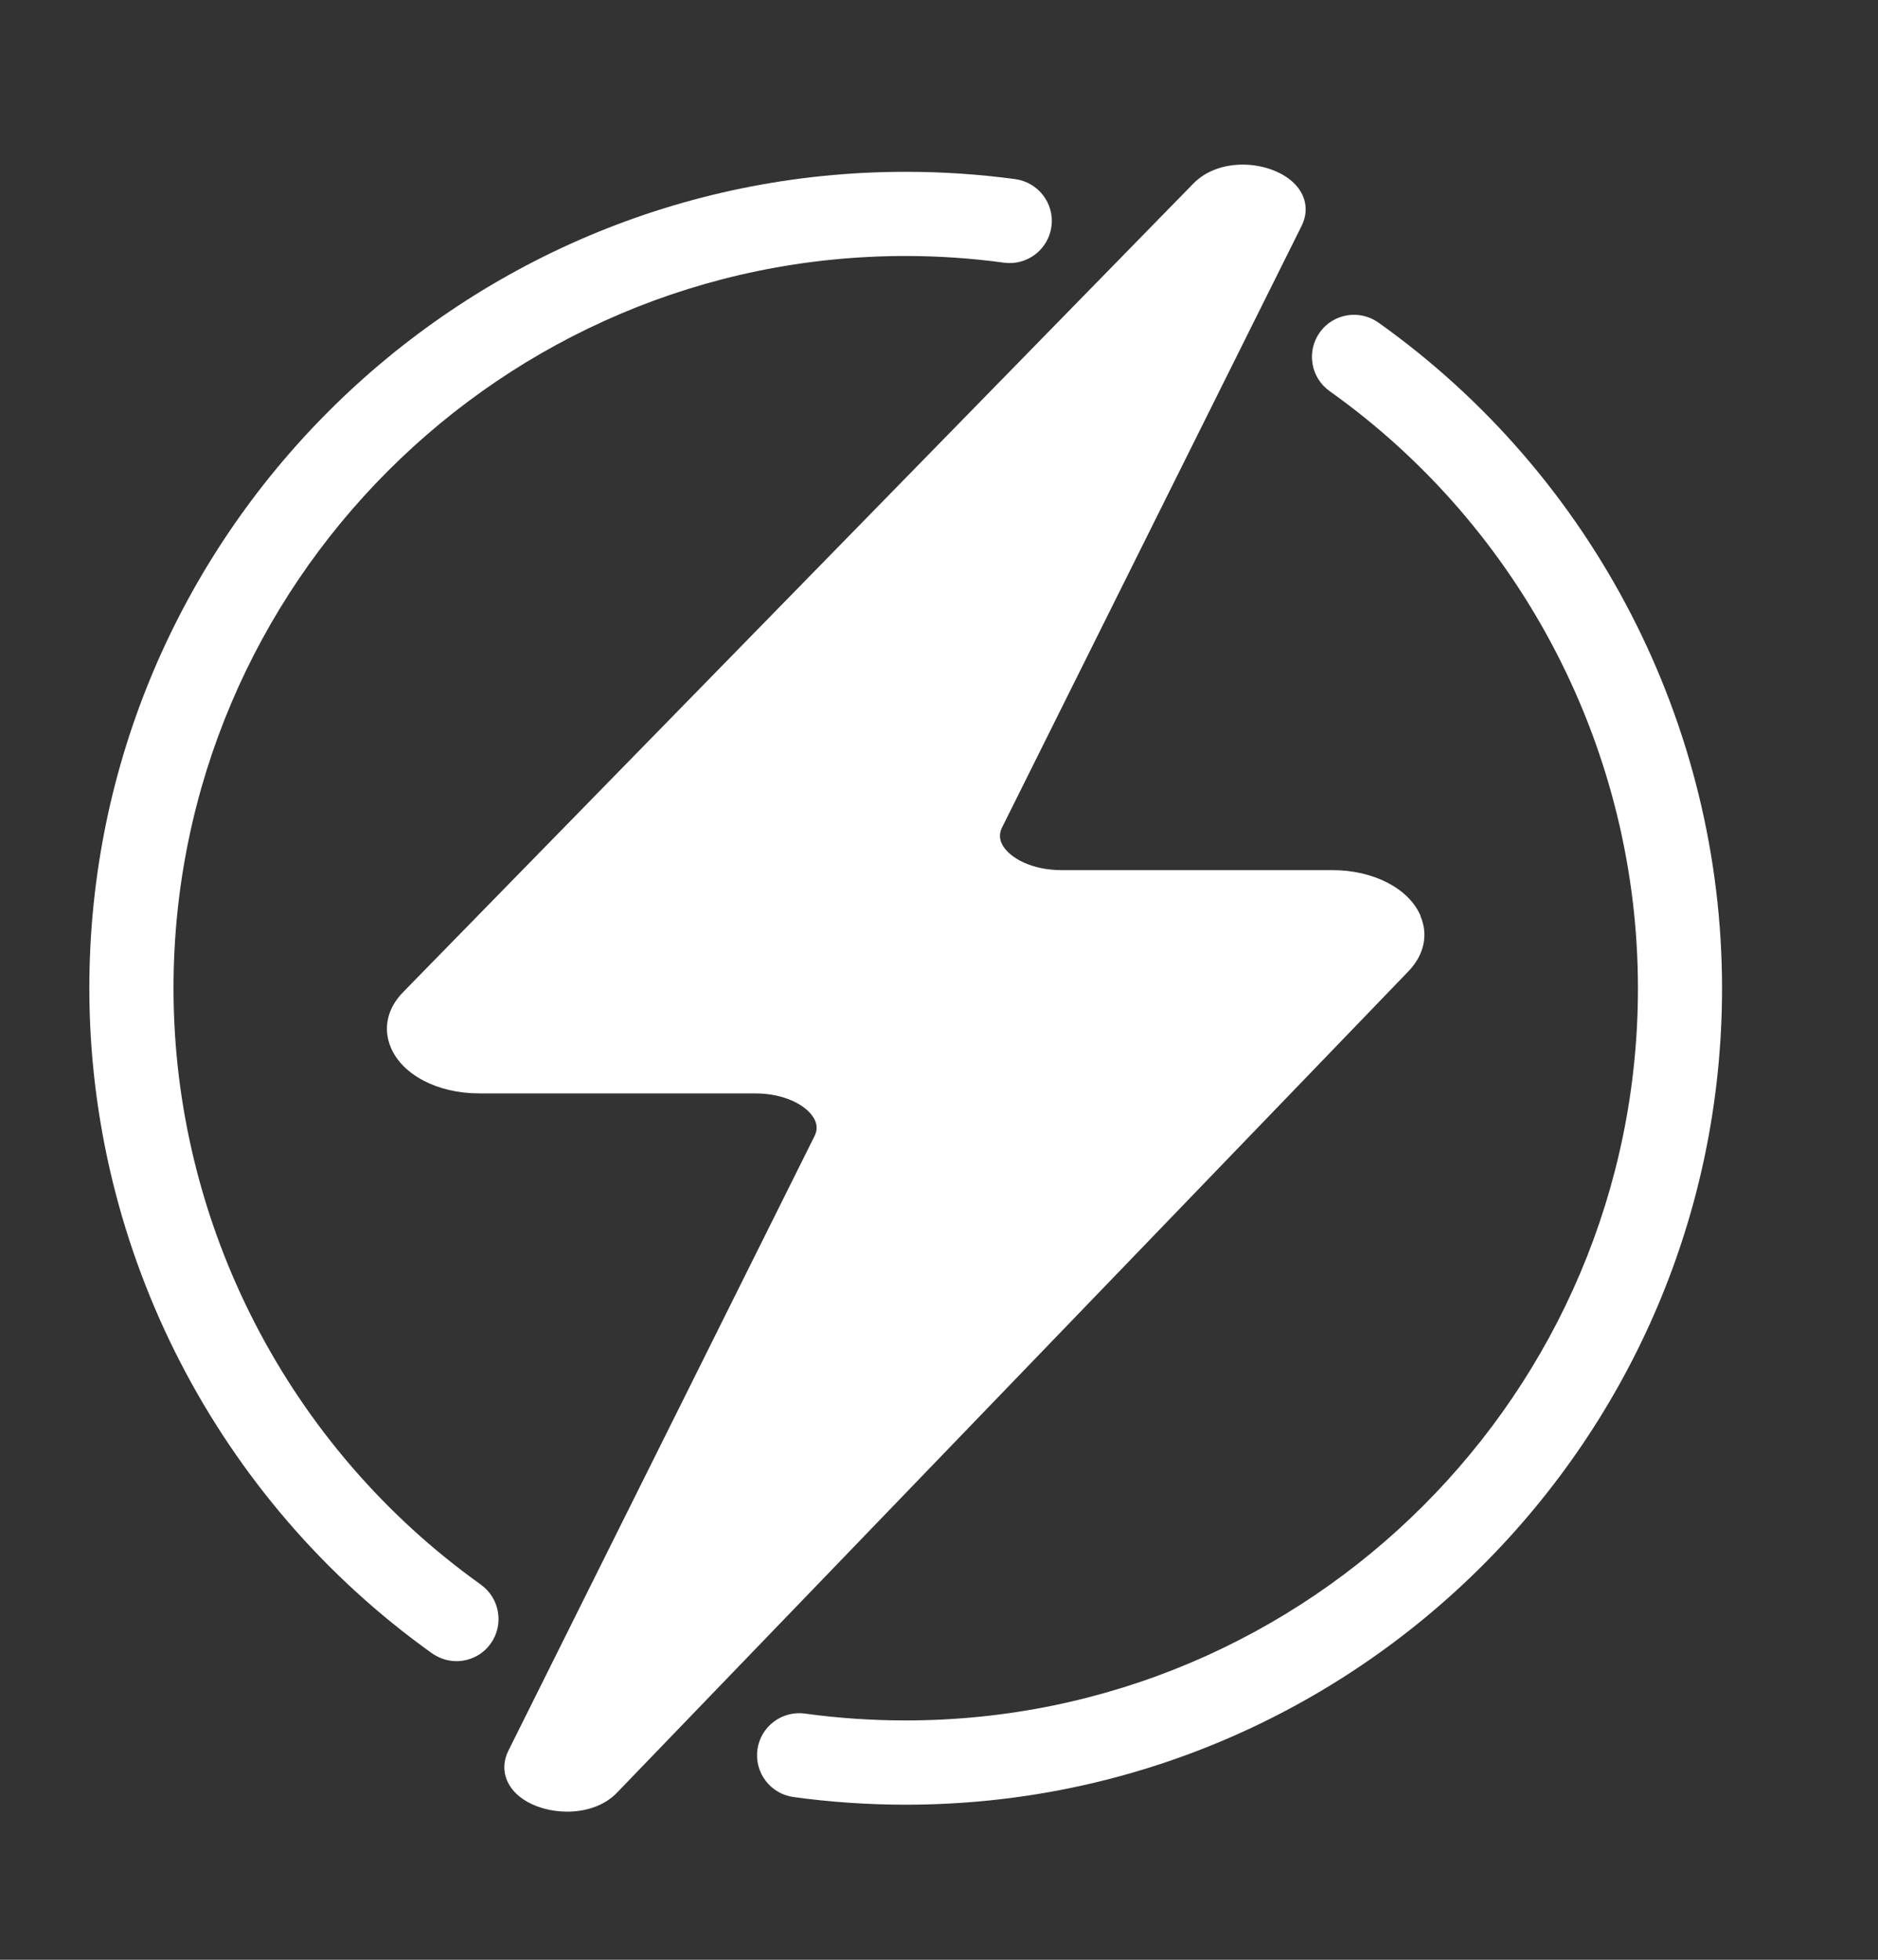
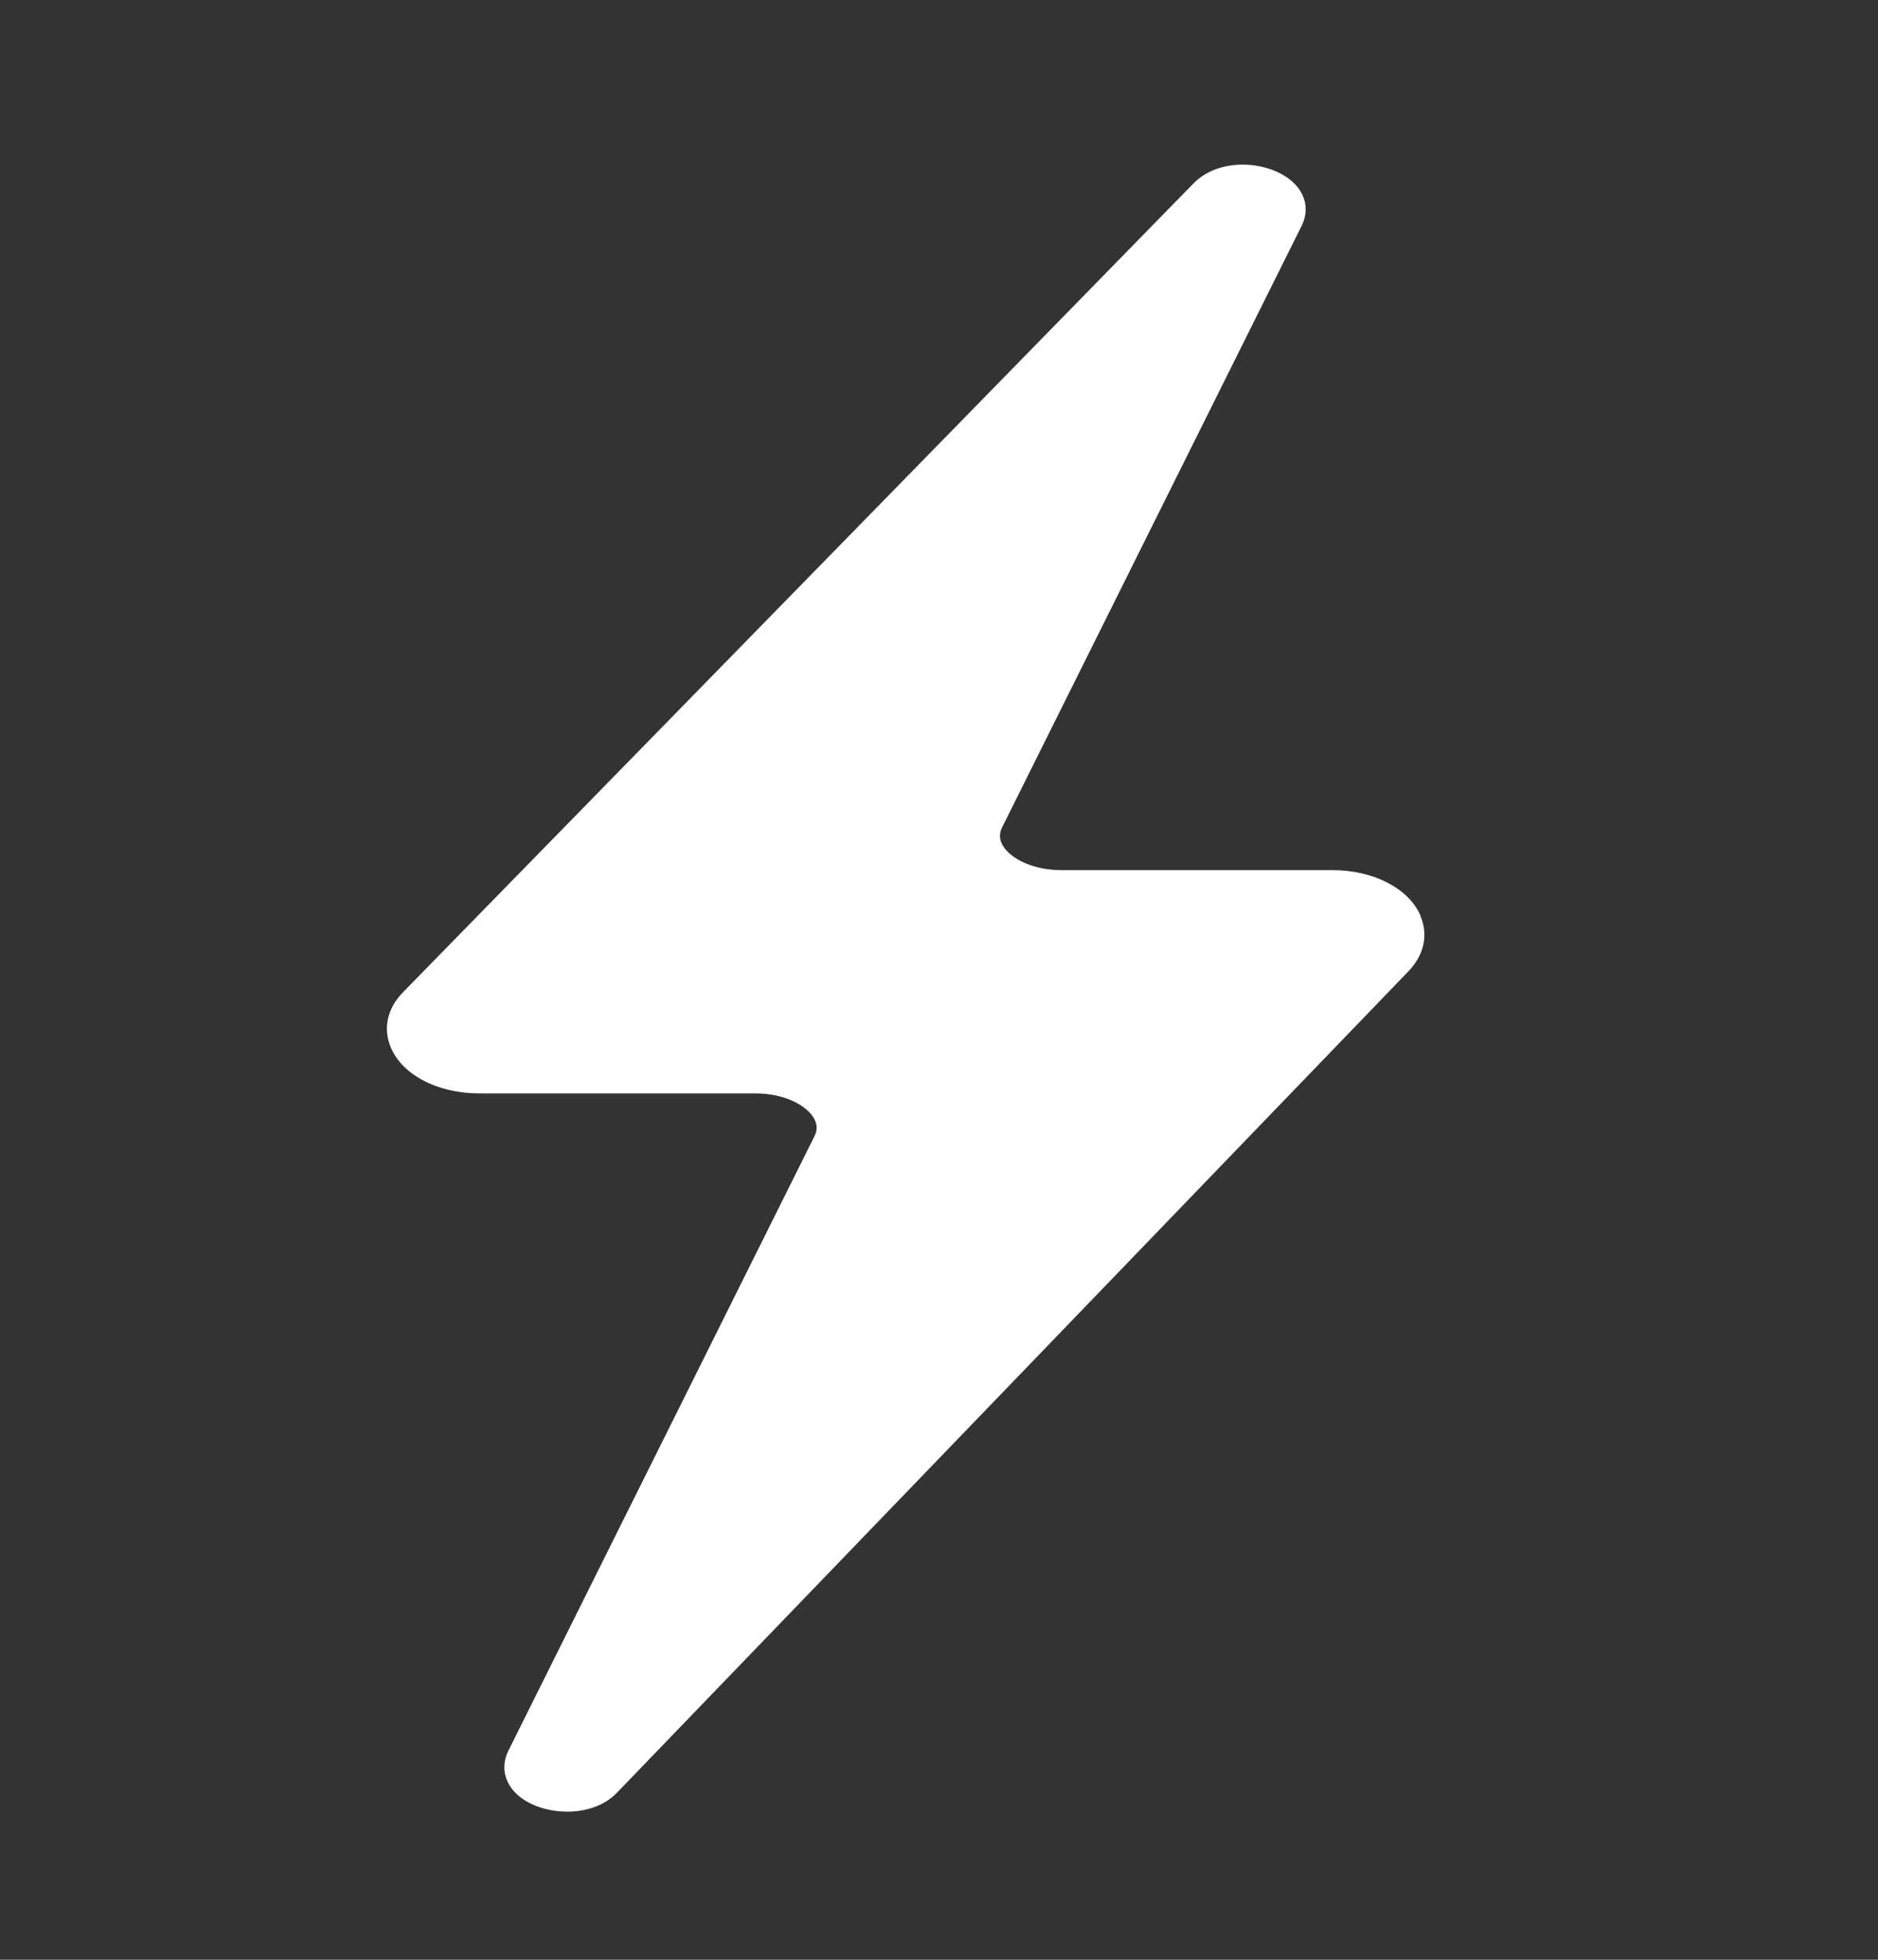
<svg xmlns="http://www.w3.org/2000/svg" width="23" height="24" viewBox="0 0 23 24" fill="none">
  <rect x="0" y="0" width="23" height="24" fill="#333333" stroke="none" />
  <path d="M17.398 11.216C17.256 10.881 16.822 10.656 16.32 10.656H13.004C12.634 10.656 12.376 10.508 12.285 10.361C12.238 10.285 12.234 10.209 12.273 10.132L15.94 2.768C16.047 2.555 15.982 2.33 15.772 2.18C15.467 1.963 14.918 1.938 14.615 2.248L4.938 12.149C4.743 12.347 4.688 12.594 4.786 12.827C4.927 13.164 5.361 13.39 5.865 13.39H9.245C9.614 13.39 9.872 13.538 9.962 13.685C10.01 13.761 10.014 13.836 9.975 13.914L6.227 21.438C6.12 21.652 6.186 21.878 6.397 22.027C6.542 22.129 6.743 22.186 6.946 22.186C7.173 22.186 7.402 22.115 7.556 21.954L17.25 11.894C17.441 11.695 17.495 11.448 17.396 11.217L17.398 11.216Z" fill="white" />
-   <path d="M5.891 19.407C3.533 17.725 2.125 14.994 2.125 12.102C2.125 7.158 6.147 3.135 11.092 3.135C11.498 3.135 11.902 3.163 12.296 3.217C12.579 3.255 12.838 3.057 12.877 2.775C12.916 2.493 12.717 2.233 12.435 2.194C11.995 2.134 11.544 2.104 11.092 2.104C5.58 2.104 1.094 6.589 1.094 12.102C1.094 15.327 2.663 18.371 5.291 20.247C5.383 20.311 5.487 20.343 5.59 20.343C5.751 20.343 5.91 20.268 6.01 20.127C6.175 19.895 6.121 19.573 5.891 19.408L5.891 19.407Z" fill="white" />
-   <path d="M16.881 3.95C16.649 3.786 16.327 3.84 16.163 4.071C15.998 4.303 16.052 4.625 16.284 4.79C18.648 6.471 20.06 9.205 20.06 12.102C20.06 17.047 16.037 21.069 11.092 21.069C10.678 21.069 10.263 21.041 9.858 20.985C9.576 20.947 9.316 21.143 9.276 21.425C9.238 21.708 9.435 21.968 9.717 22.007C10.168 22.069 10.631 22.101 11.092 22.101C16.605 22.101 21.09 17.616 21.09 12.103C21.09 8.872 19.517 5.824 16.881 3.95Z" fill="white" />
</svg>